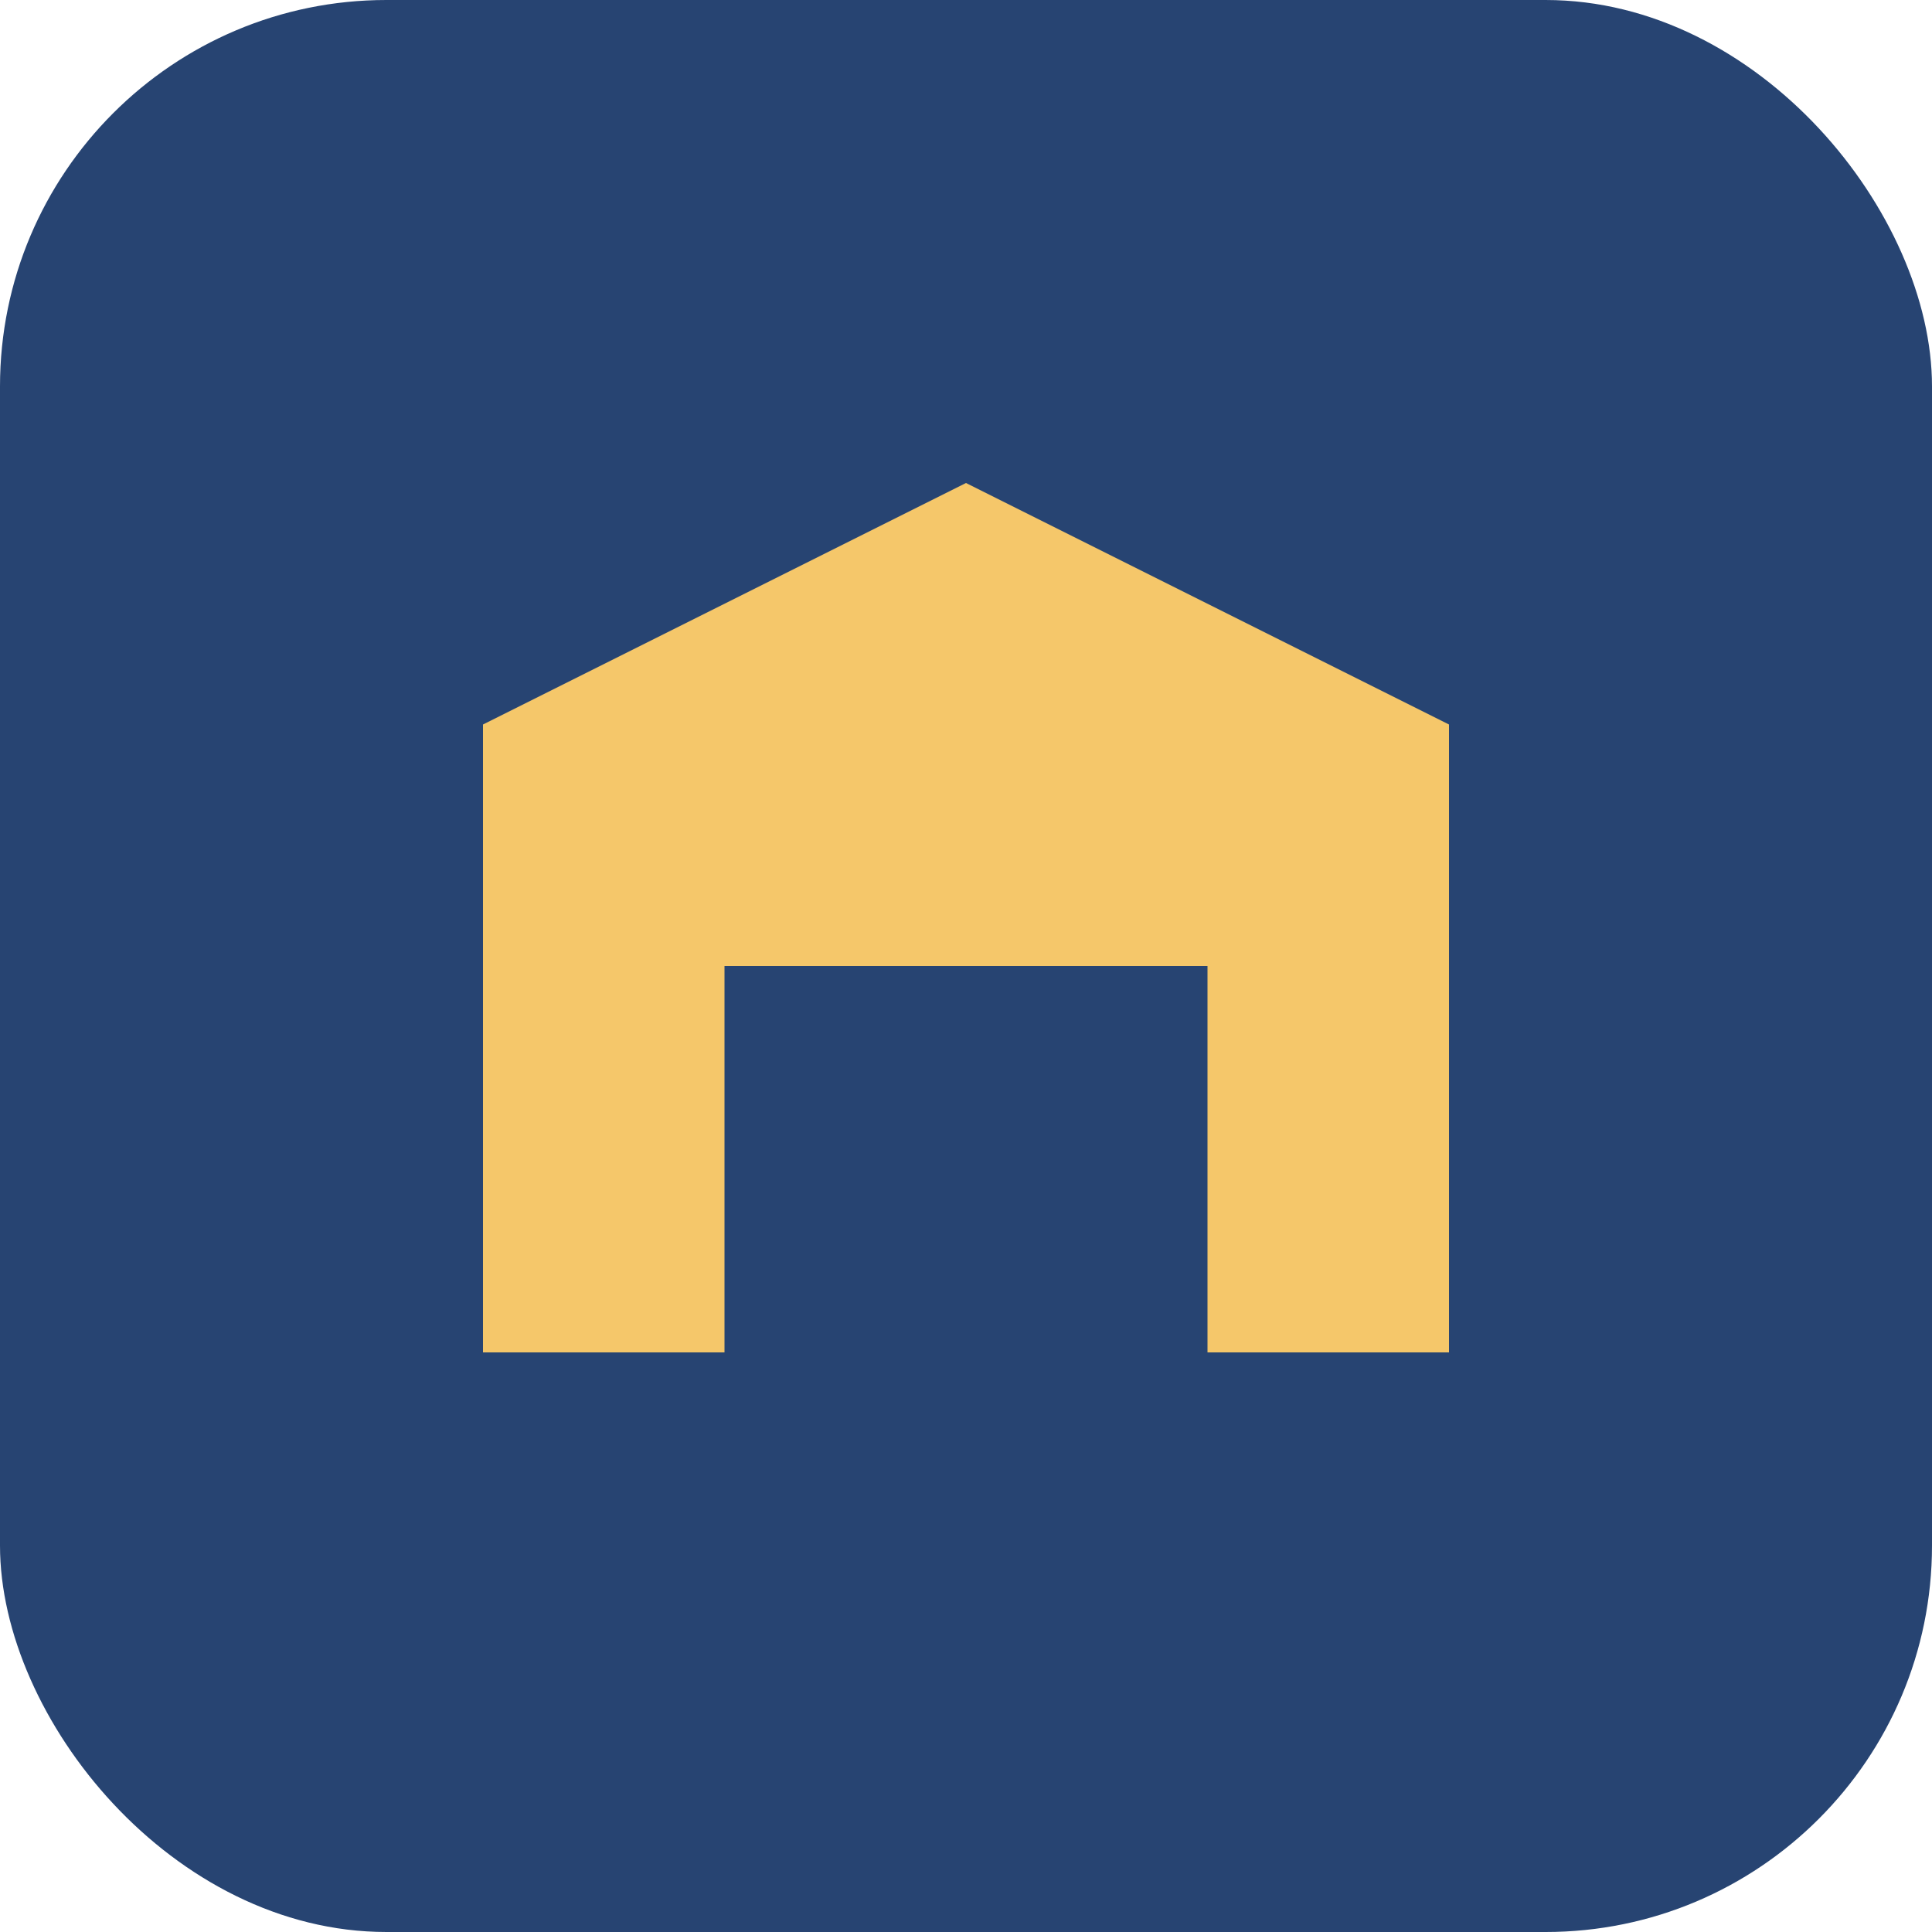
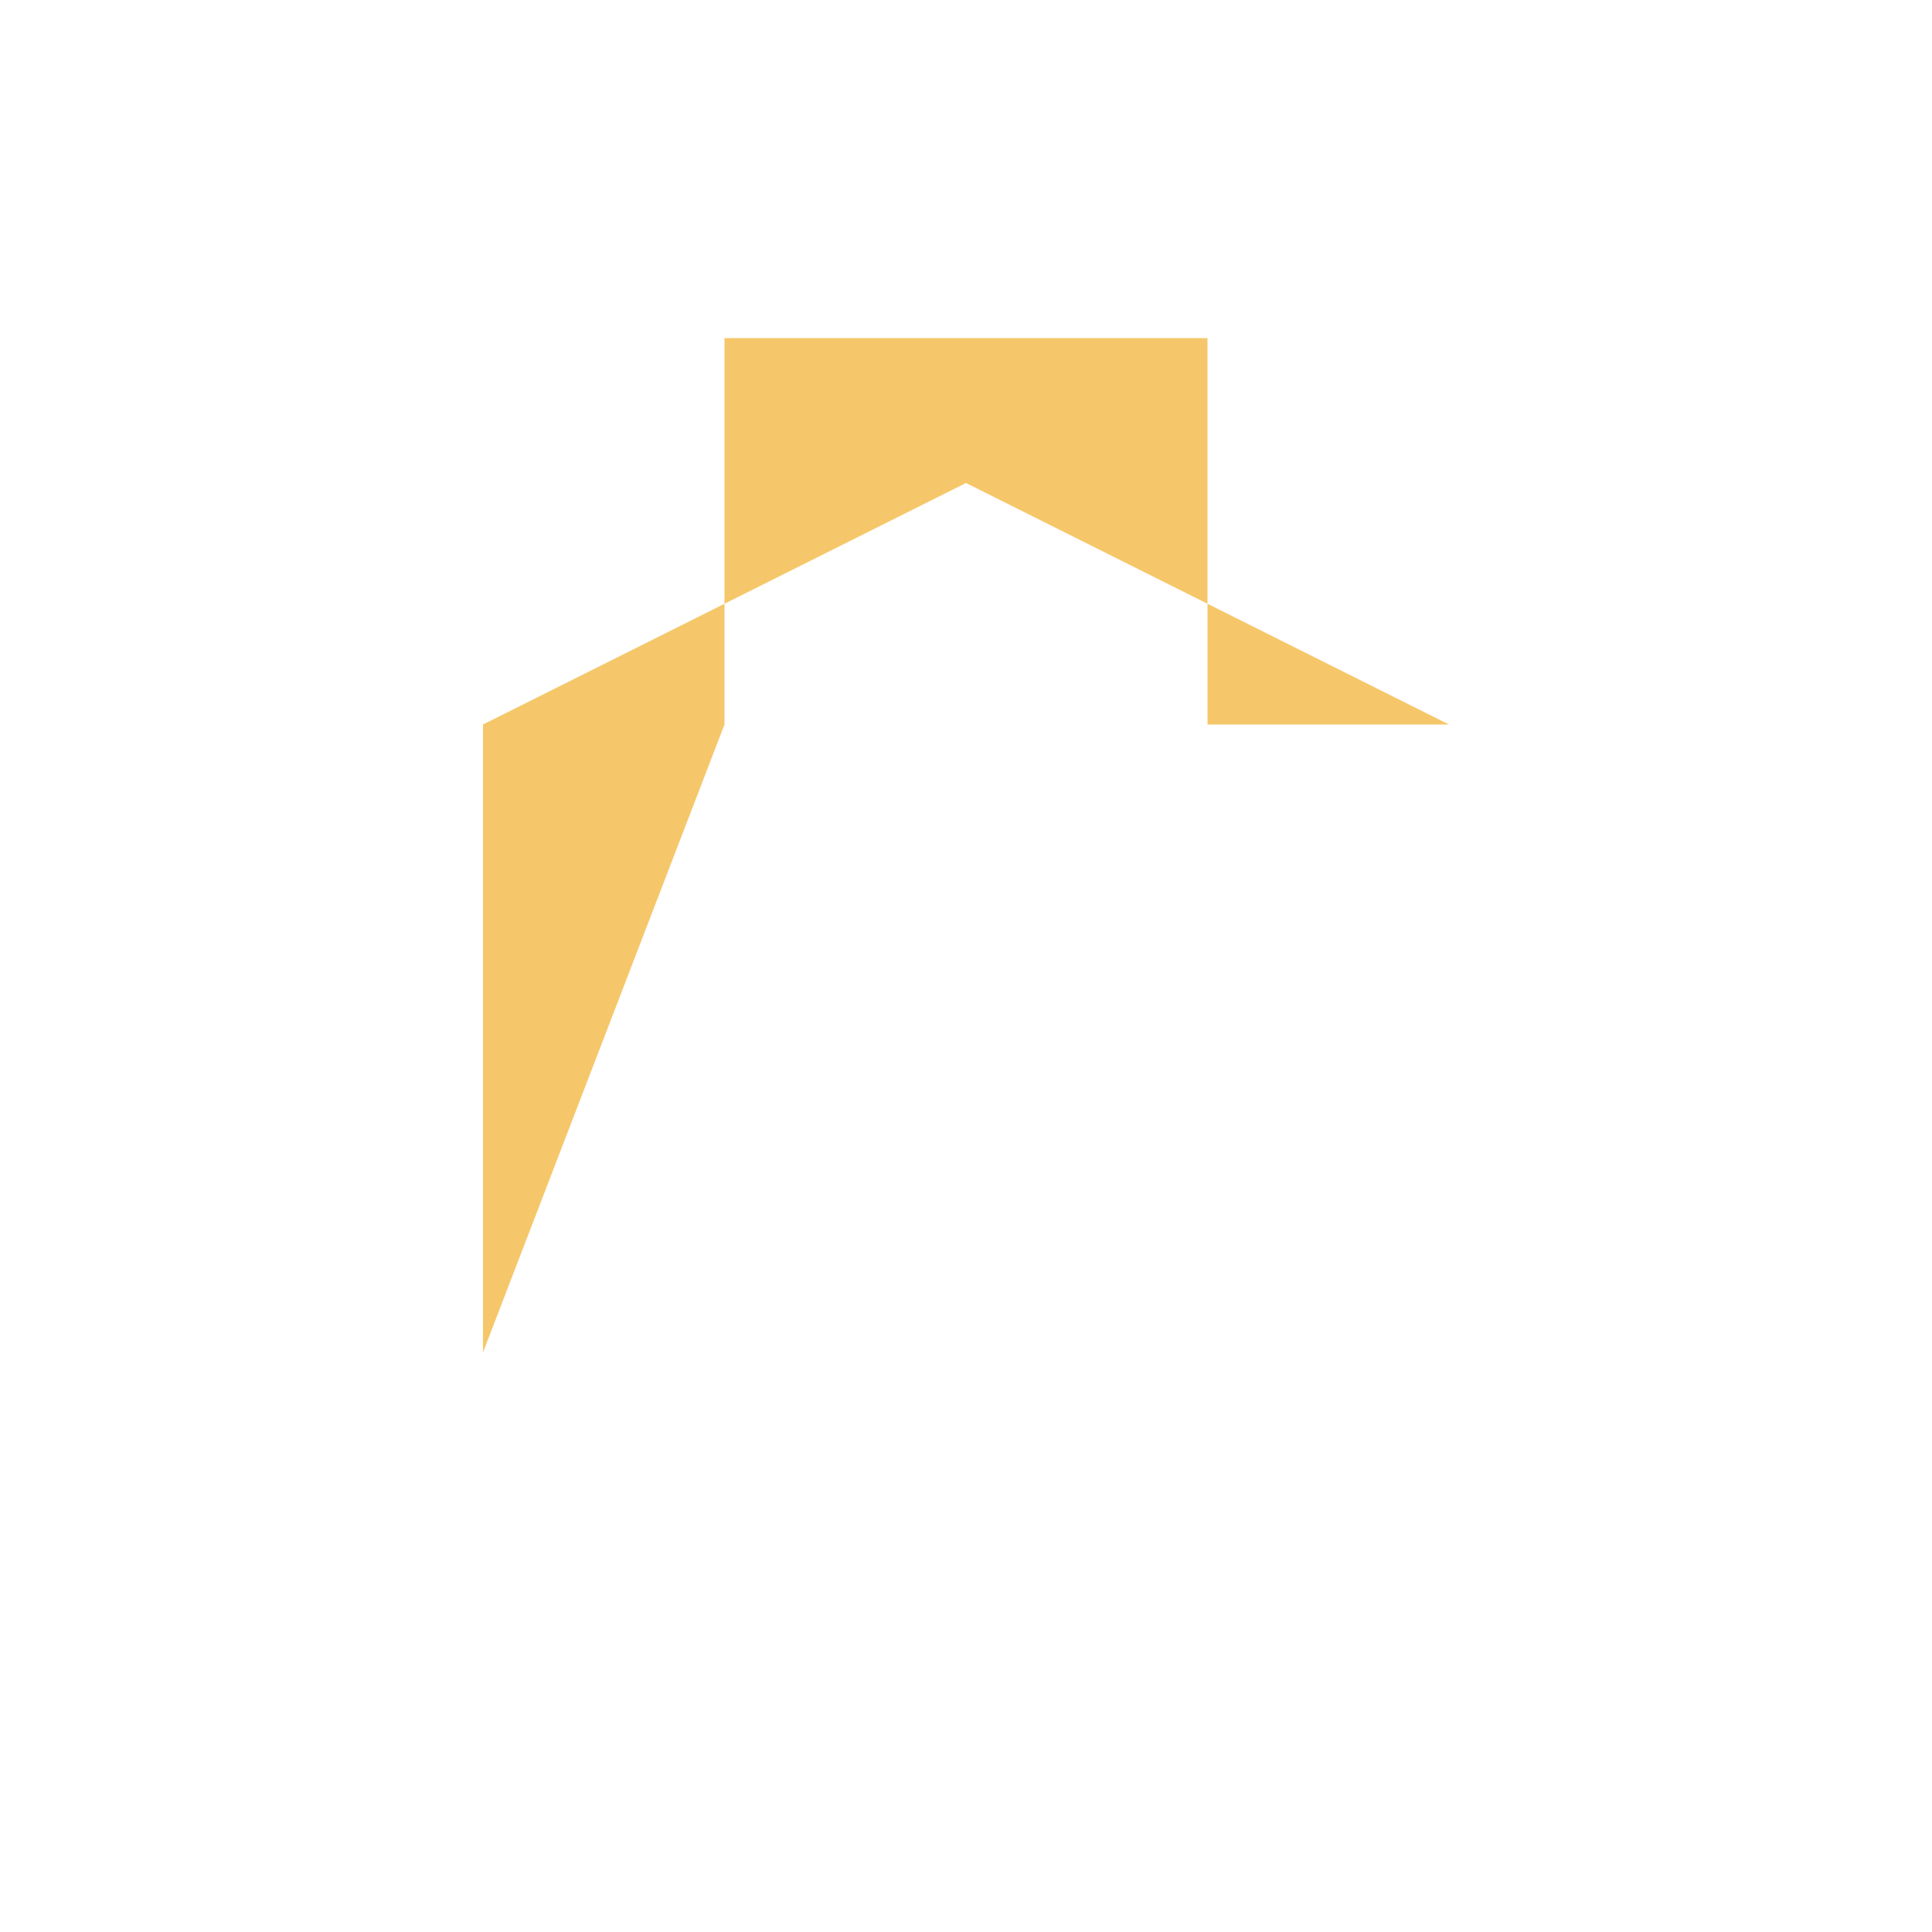
<svg xmlns="http://www.w3.org/2000/svg" width="40" height="40" viewBox="0 0 40 40">
-   <rect fill="#274472" width="40" height="40" rx="8" />
-   <path fill="#F5C76A" d="M10 28V15l10-5 10 5v13h-5v-8h-10v8z" />
+   <path fill="#F5C76A" d="M10 28V15l10-5 10 5h-5v-8h-10v8z" />
</svg>